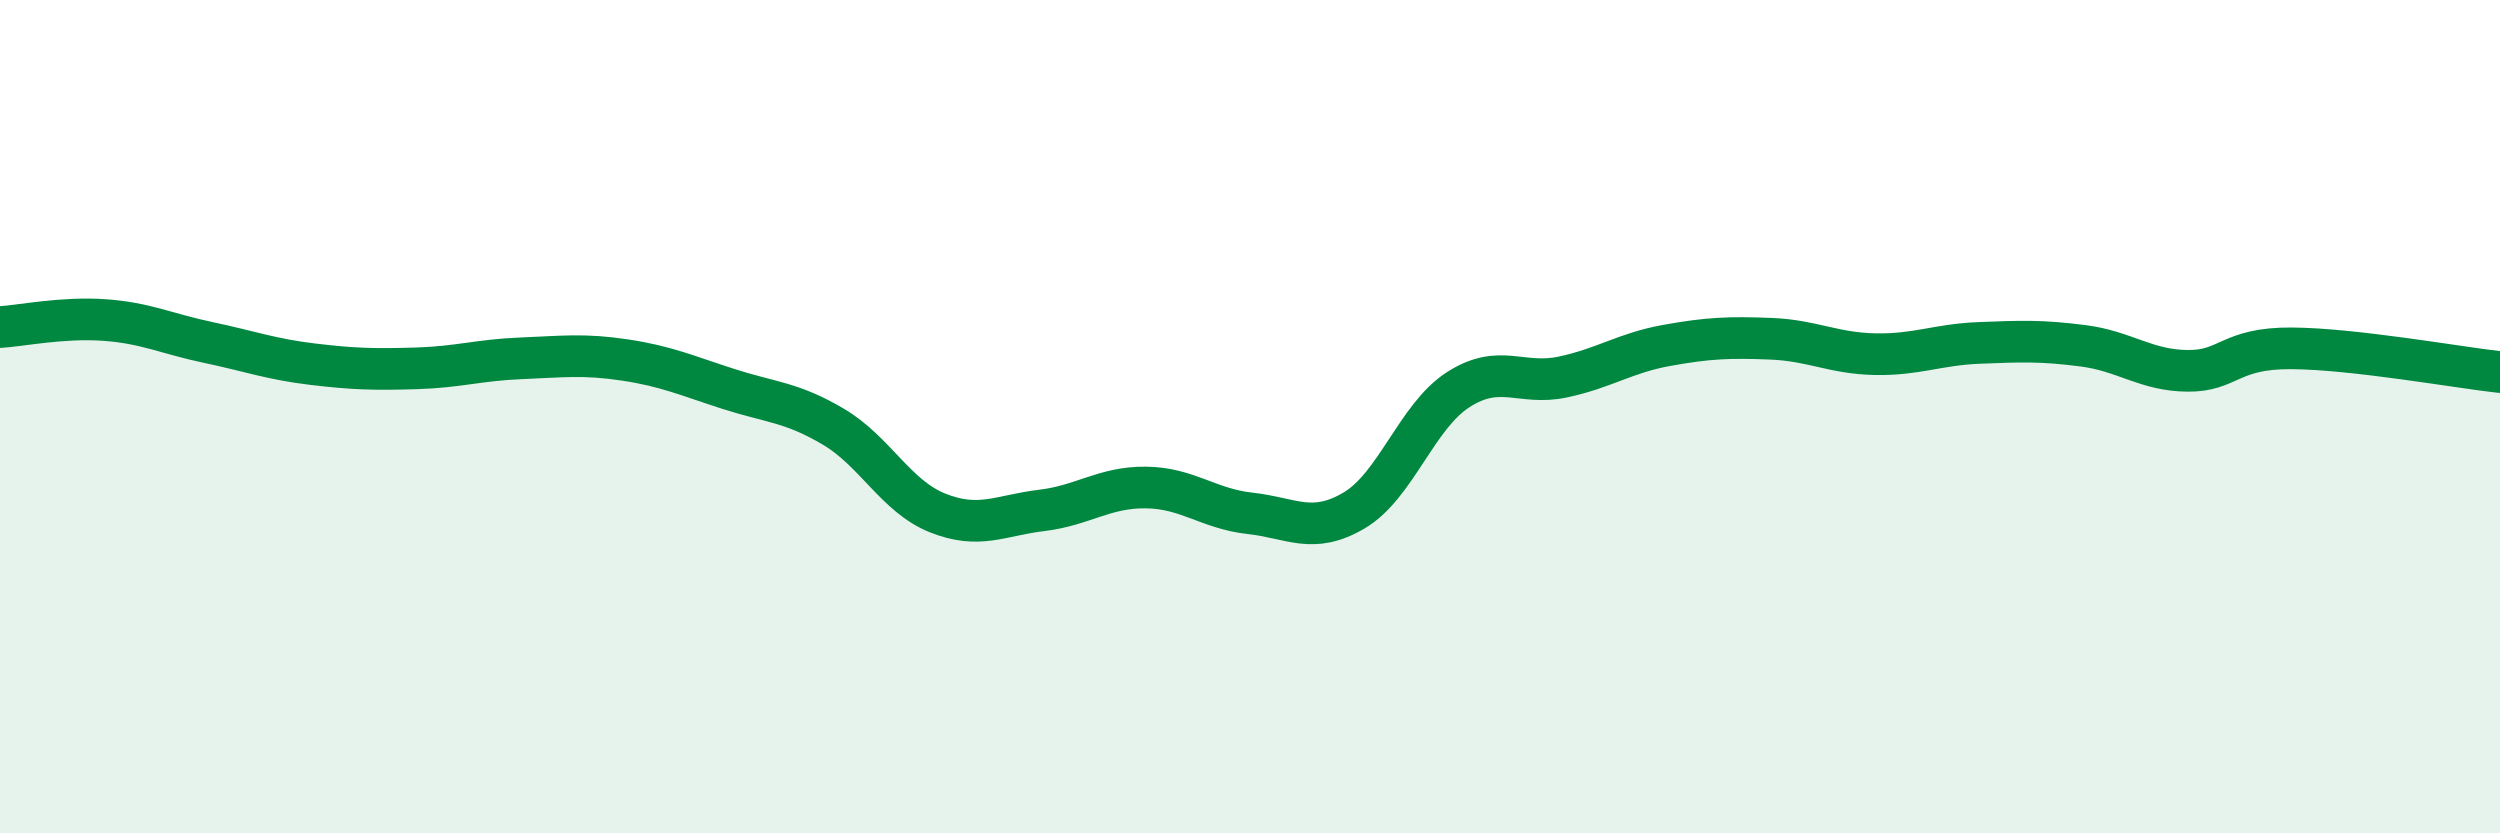
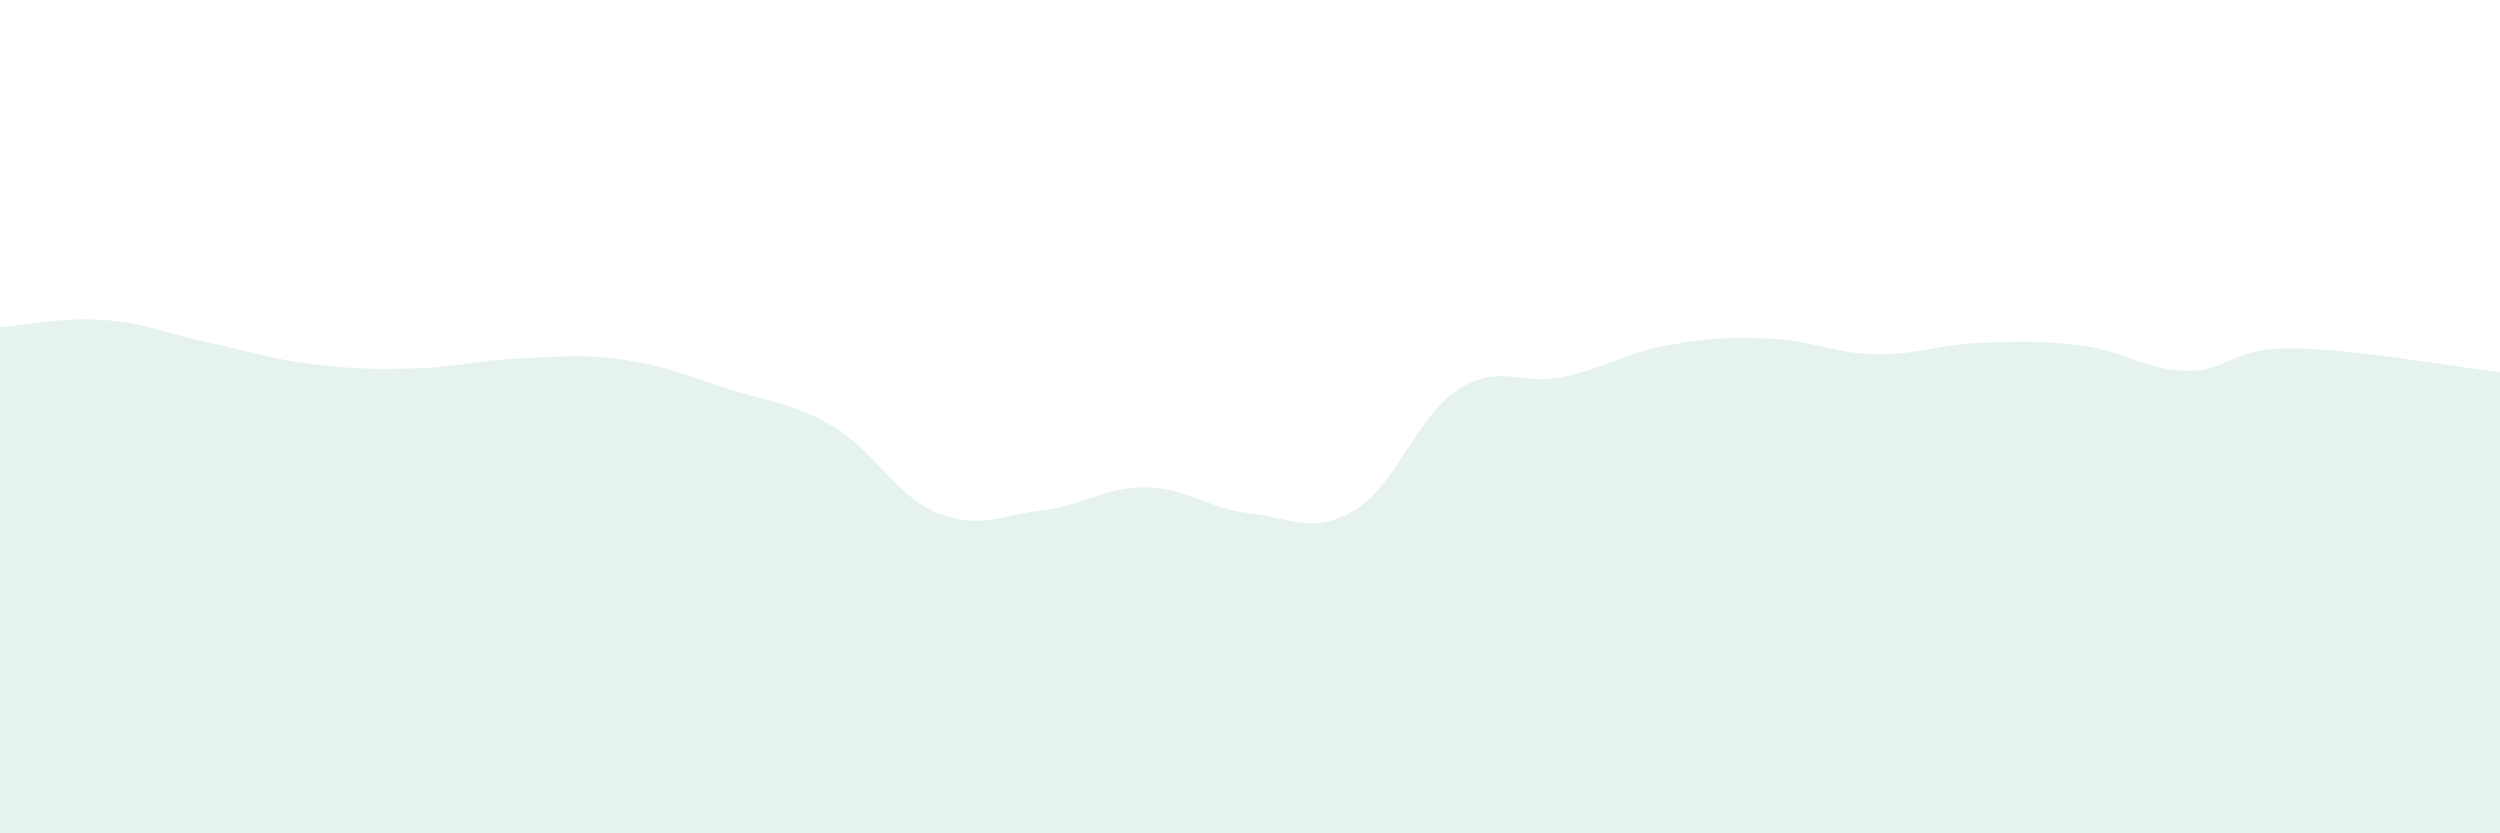
<svg xmlns="http://www.w3.org/2000/svg" width="60" height="20" viewBox="0 0 60 20">
  <path d="M 0,7.85 C 0.5,7.82 1.5,7.61 2.5,7.68 C 3.5,7.75 4,8.01 5,8.22 C 6,8.43 6.5,8.62 7.5,8.74 C 8.5,8.86 9,8.87 10,8.84 C 11,8.81 11.5,8.64 12.5,8.6 C 13.5,8.56 14,8.49 15,8.64 C 16,8.79 16.5,9.02 17.5,9.34 C 18.5,9.66 19,9.65 20,10.24 C 21,10.83 21.5,11.91 22.5,12.31 C 23.5,12.71 24,12.37 25,12.25 C 26,12.13 26.5,11.69 27.5,11.7 C 28.5,11.71 29,12.21 30,12.32 C 31,12.43 31.5,12.84 32.5,12.25 C 33.5,11.66 34,9.99 35,9.35 C 36,8.71 36.5,9.26 37.5,9.05 C 38.5,8.84 39,8.47 40,8.29 C 41,8.11 41.5,8.09 42.5,8.13 C 43.5,8.17 44,8.48 45,8.5 C 46,8.52 46.5,8.27 47.5,8.23 C 48.5,8.19 49,8.17 50,8.3 C 51,8.43 51.5,8.89 52.5,8.9 C 53.5,8.91 53.5,8.35 55,8.36 C 56.5,8.37 59,8.82 60,8.93L60 20L0 20Z" fill="#008740" opacity="0.1" stroke-linecap="round" stroke-linejoin="round" />
-   <path d="M 0,7.85 C 0.5,7.82 1.5,7.61 2.5,7.68 C 3.5,7.75 4,8.01 5,8.22 C 6,8.43 6.5,8.62 7.5,8.74 C 8.5,8.86 9,8.87 10,8.84 C 11,8.81 11.5,8.64 12.5,8.6 C 13.5,8.56 14,8.49 15,8.64 C 16,8.79 16.5,9.02 17.5,9.34 C 18.5,9.66 19,9.65 20,10.24 C 21,10.83 21.5,11.91 22.5,12.31 C 23.5,12.71 24,12.37 25,12.25 C 26,12.13 26.5,11.69 27.5,11.7 C 28.5,11.71 29,12.21 30,12.32 C 31,12.43 31.5,12.84 32.5,12.25 C 33.5,11.66 34,9.99 35,9.35 C 36,8.71 36.5,9.26 37.5,9.05 C 38.5,8.84 39,8.47 40,8.29 C 41,8.11 41.5,8.09 42.5,8.13 C 43.5,8.17 44,8.48 45,8.5 C 46,8.52 46.5,8.27 47.5,8.23 C 48.5,8.19 49,8.17 50,8.3 C 51,8.43 51.5,8.89 52.5,8.9 C 53.5,8.91 53.5,8.35 55,8.36 C 56.5,8.37 59,8.82 60,8.93" stroke="#008740" stroke-width="1" fill="none" stroke-linecap="round" stroke-linejoin="round" />
</svg>